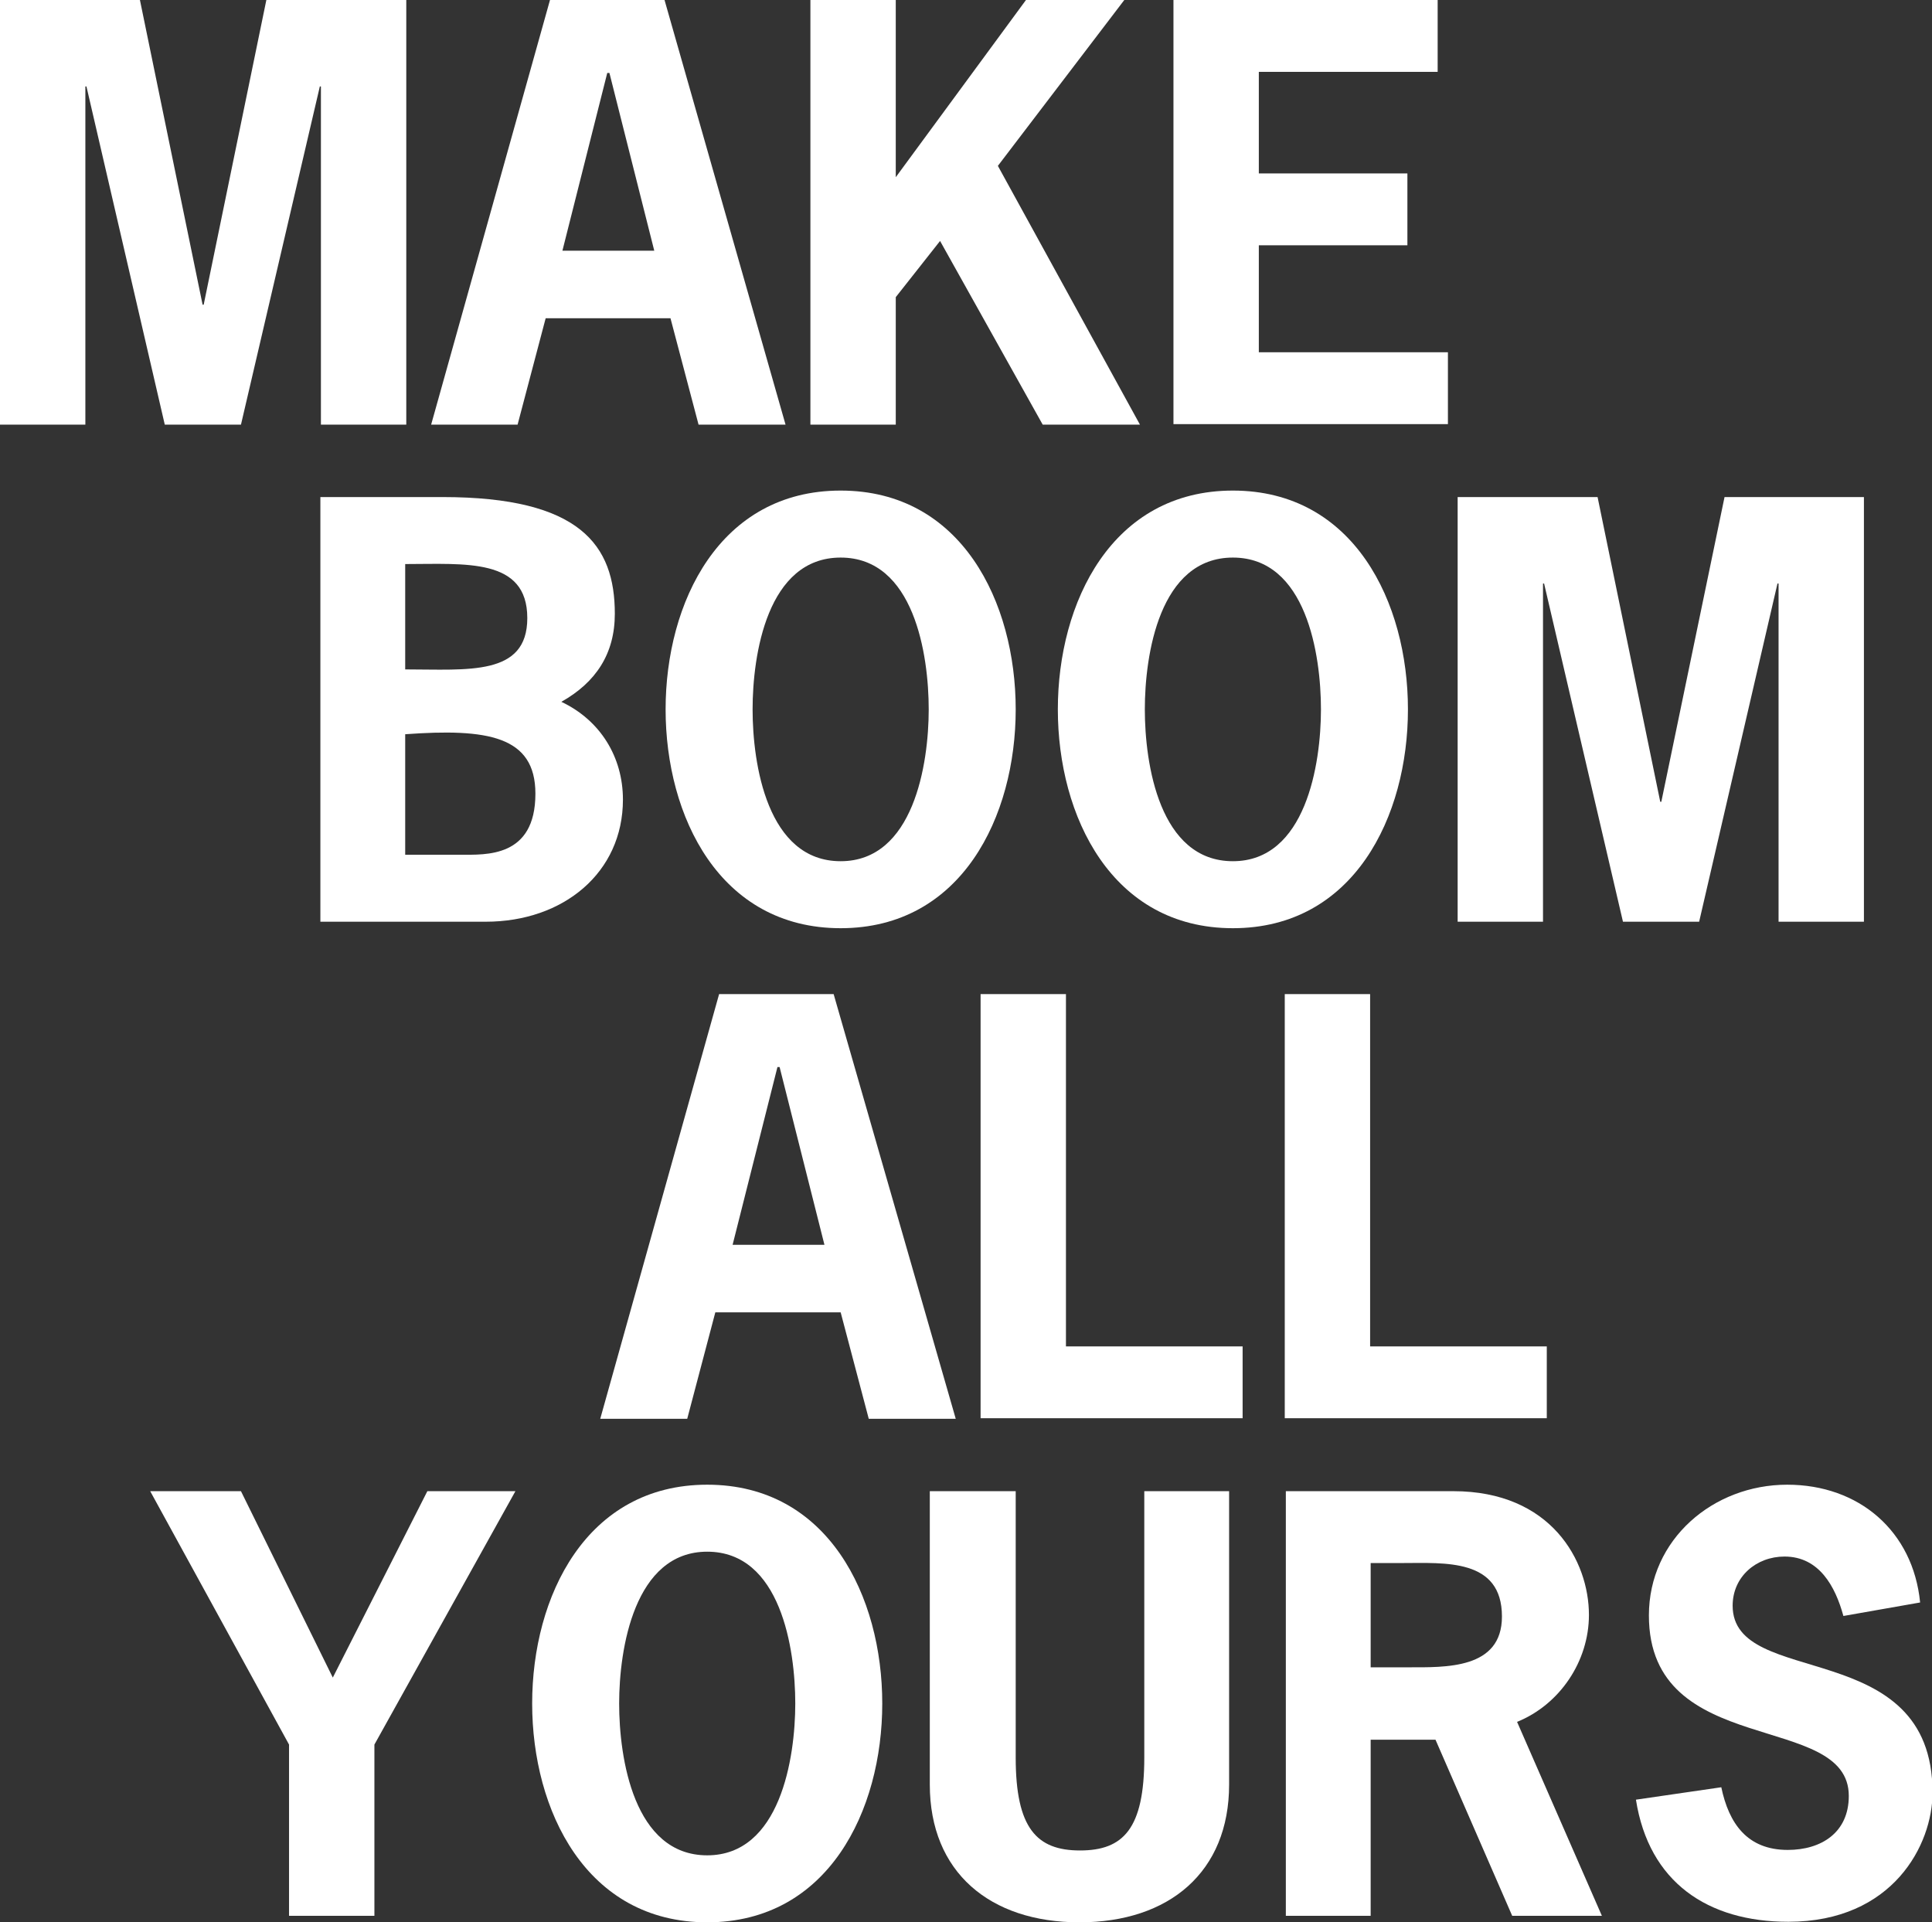
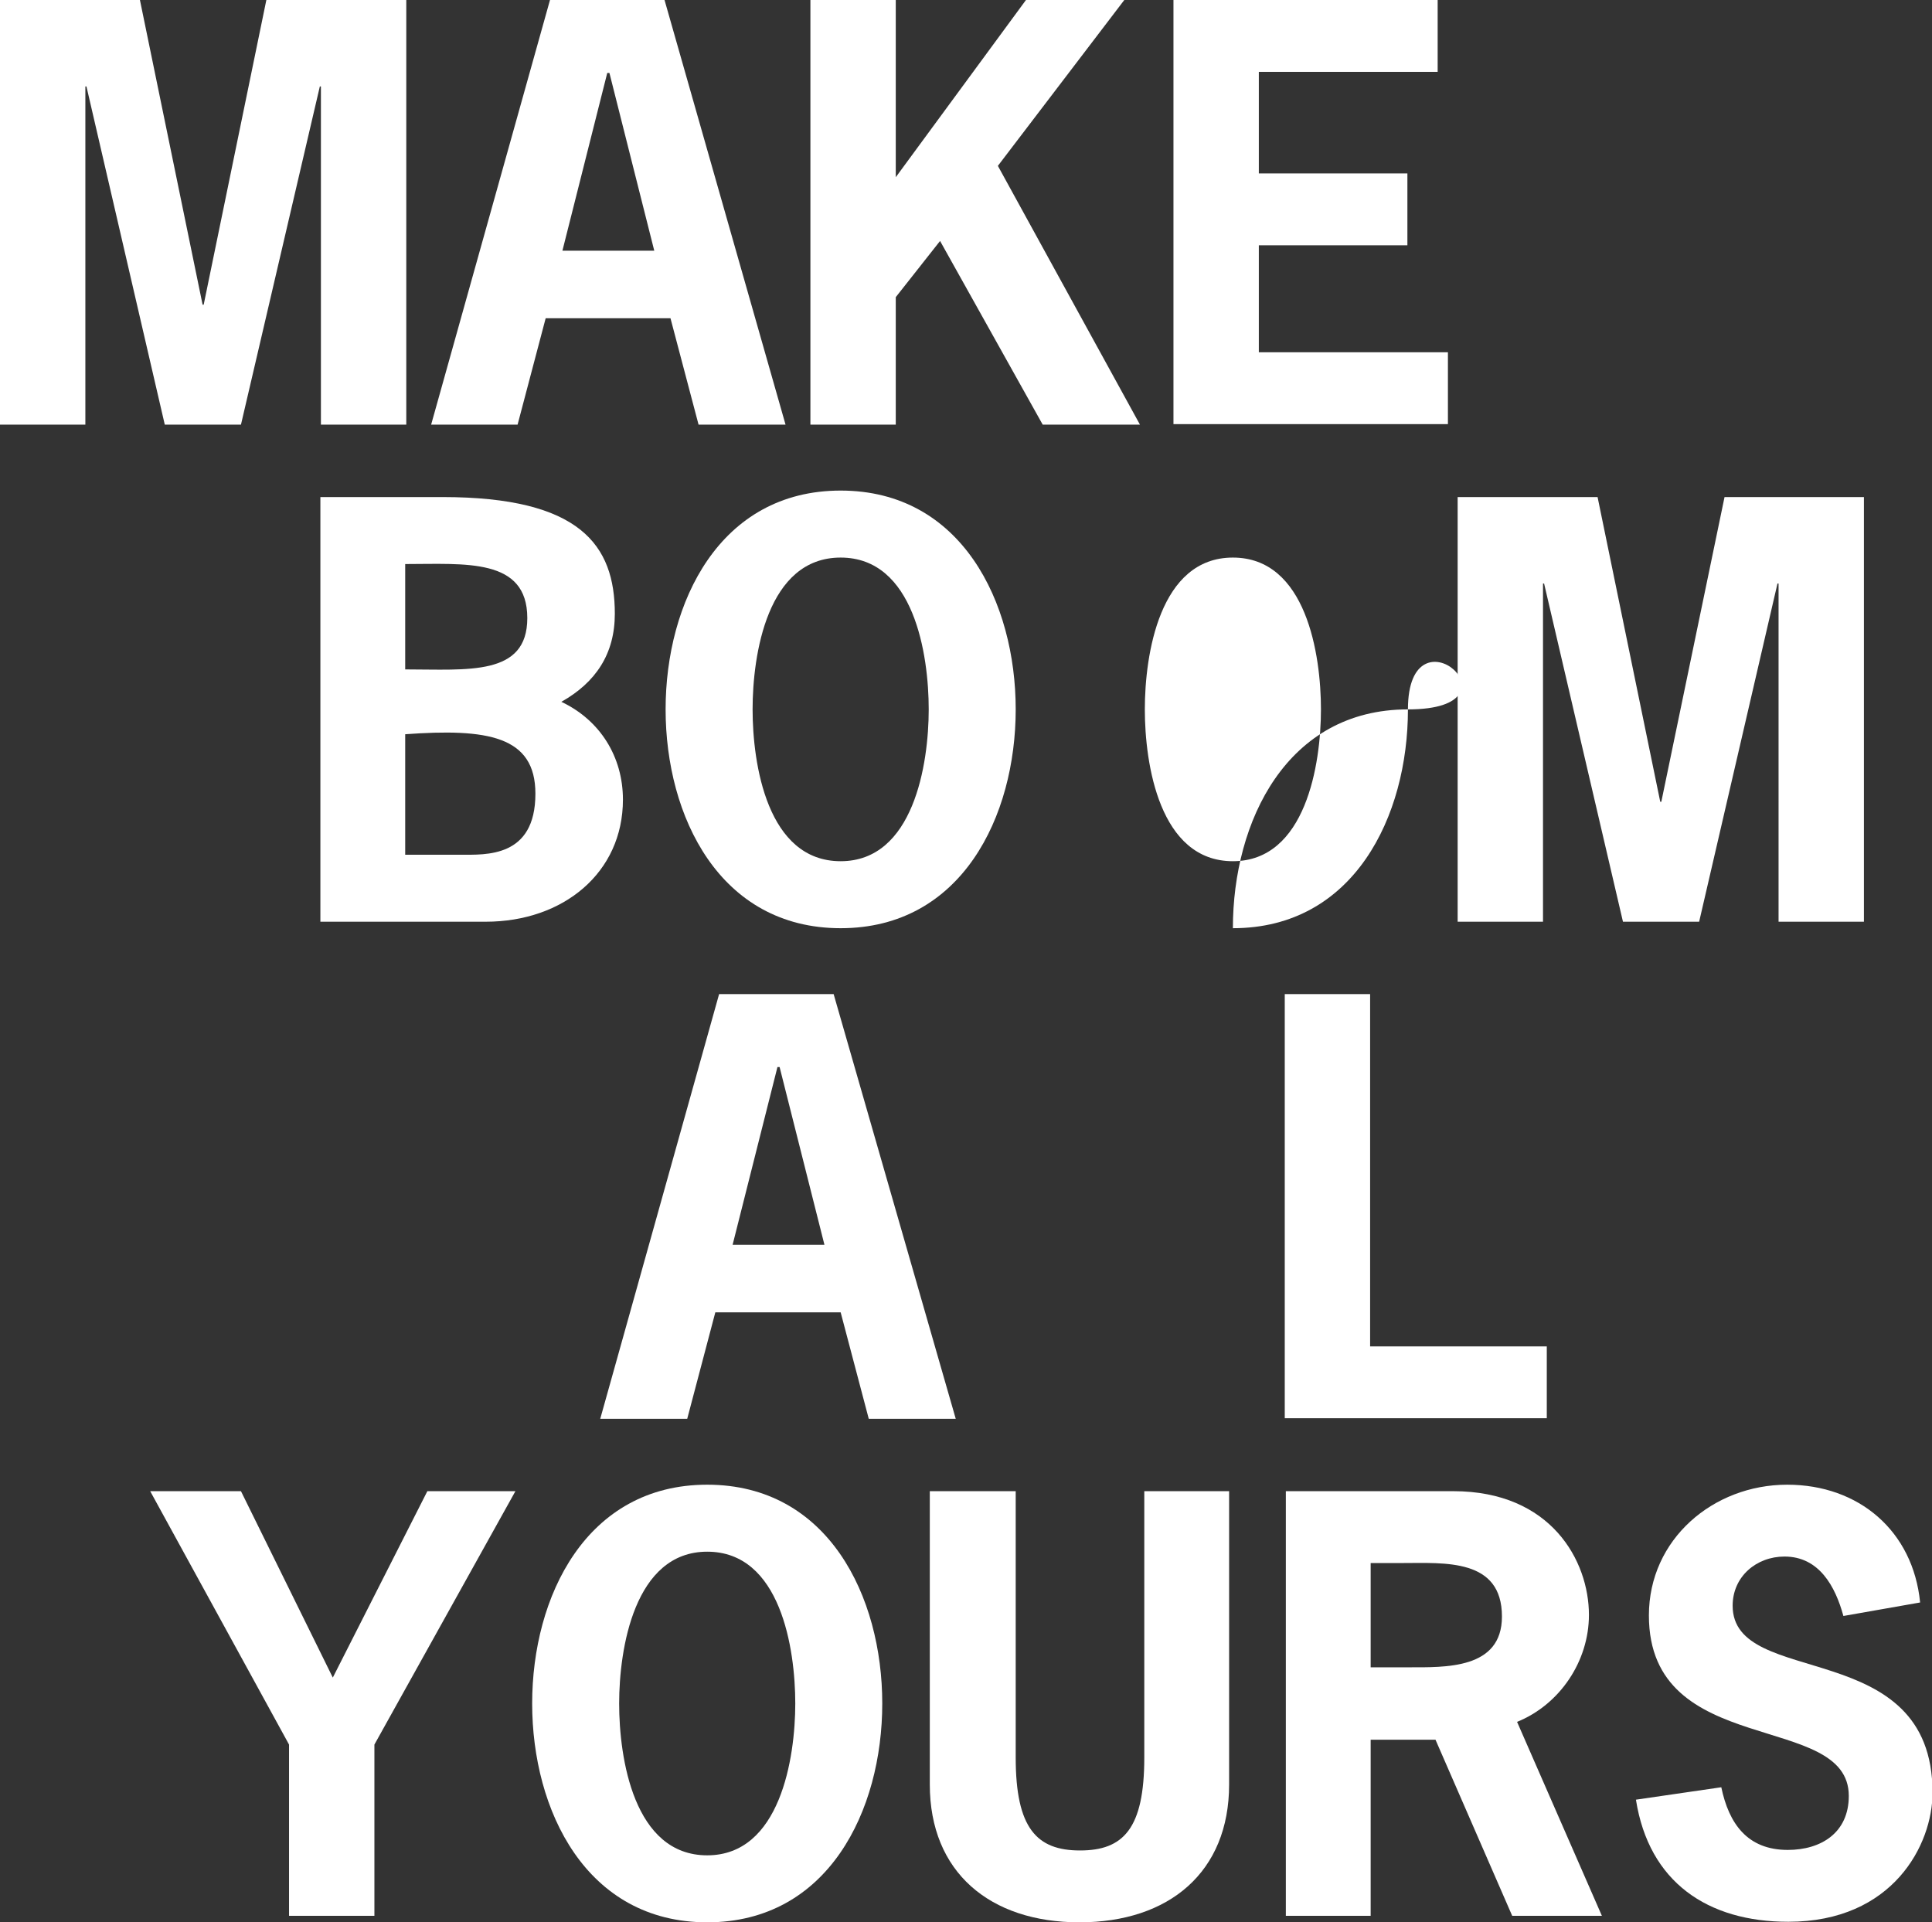
<svg xmlns="http://www.w3.org/2000/svg" version="1.1" id="Edible_text" x="0px" y="0px" viewBox="0 0 357.6 355.8" style="enable-background:new 0 0 357.6 355.8;" xml:space="preserve">
  <rect x="0" y="0" width="357.6" height="355.8" fill="#333333" stroke="none" />
  <style type="text/css">
	.st0{fill:#FFFFFF;}
</style>
  <g>
    <path class="st0" d="M49.3,0h25.9v78.6H59.4V16h-0.2L44.6,78.6H30.5L16,16h-0.2v62.6H0V0h25.9l11.6,56.4h0.2L49.3,0z" />
    <path class="st0" d="M145.4,78.6h-16.1l-5.2-19.7H101l-5.2,19.7H79.8l22-78.6H123L145.4,78.6z M112.8,13.5h-0.4l-8.3,32.9h17   L112.8,13.5z" />
    <path class="st0" d="M189.9,0h18.2l-23.4,30.7L211,78.6h-18l-19-34l-8.2,10.4v23.6h-15.8V0h15.8v32.8L189.9,0z" />
    <path class="st0" d="M266.1,13.3H233v18.8h27.5v13.3H233v19.8h35v13.3h-50.8V0h48.9V13.3z" />
    <path class="st0" d="M59.3,170.6V92h22.6c25.5,0,31.9,8.9,31.9,21.6c0,7.4-3.5,12.7-9.9,16.3c7.2,3.4,11.4,10.2,11.4,18.1   c0,13.5-11,22.6-25.4,22.6H59.3z M75,123.9c11.6,0,22.6,1.3,22.6-9.5c0-11.2-11.5-10-22.6-10V123.9z M85.2,158.2   c4.7,0,13.9,0.6,13.9-11.3c0-10.7-8.9-12.1-24.1-11v22.3H85.2z" />
    <path class="st0" d="M188,131.3c0,19.8-10,40.5-32.4,40.5c-22.4,0-32.4-20.7-32.4-40.5c0-19.8,10-40.5,32.4-40.5   C178,90.8,188,111.5,188,131.3z M139.3,131.3c0,10.1,2.7,28.1,16.3,28.1c13.5,0,16.3-18,16.3-28.1c0-10.1-2.7-28.1-16.3-28.1   C142,103.2,139.3,121.2,139.3,131.3z" />
-     <path class="st0" d="M260.6,131.3c0,19.8-10,40.5-32.4,40.5s-32.4-20.7-32.4-40.5c0-19.8,10-40.5,32.4-40.5   S260.6,111.5,260.6,131.3z M211.9,131.3c0,10.1,2.7,28.1,16.3,28.1c13.5,0,16.3-18,16.3-28.1c0-10.1-2.7-28.1-16.3-28.1   C214.6,103.2,211.9,121.2,211.9,131.3z" />
+     <path class="st0" d="M260.6,131.3c0,19.8-10,40.5-32.4,40.5c0-19.8,10-40.5,32.4-40.5   S260.6,111.5,260.6,131.3z M211.9,131.3c0,10.1,2.7,28.1,16.3,28.1c13.5,0,16.3-18,16.3-28.1c0-10.1-2.7-28.1-16.3-28.1   C214.6,103.2,211.9,121.2,211.9,131.3z" />
    <path class="st0" d="M319.2,92H345v78.6h-15.8V108h-0.2l-14.5,62.6h-14.1L285.8,108h-0.2v62.6h-15.8V92h25.9l11.6,56.4h0.2   L319.2,92z" />
    <path class="st0" d="M176.9,262.6h-16.1l-5.2-19.7h-23.2l-5.2,19.7h-16.1l22-78.6h21.2L176.9,262.6z M144.3,197.5h-0.4l-8.3,32.9   h17L144.3,197.5z" />
-     <path class="st0" d="M197.3,249.2h32.7v13.3h-48.5V184h15.8V249.2z" />
    <path class="st0" d="M253.6,249.2h32.7v13.3h-48.5V184h15.8V249.2z" />
    <path class="st0" d="M69.3,322.9v31.7H53.5v-31.7L27.8,276h16.8l17,34.5L79.1,276h16.3L69.3,322.9z" />
    <path class="st0" d="M163.3,315.3c0,19.8-10,40.5-32.4,40.5c-22.4,0-32.4-20.7-32.4-40.5s10-40.5,32.4-40.5   C153.3,274.8,163.3,295.5,163.3,315.3z M114.6,315.3c0,10.1,2.7,28.1,16.3,28.1c13.5,0,16.3-18,16.3-28.1s-2.7-28.1-16.3-28.1   C117.4,287.2,114.6,305.2,114.6,315.3z" />
    <path class="st0" d="M227.5,276v54.3c0,16.2-11.1,25.5-27.7,25.5s-27.7-9.3-27.7-25.5V276H188v49.3c0,13.1,3.9,17.2,11.9,17.2   c8,0,11.9-4,11.9-17.2V276H227.5z" />
    <path class="st0" d="M269,276c18.1,0,25.1,12.9,25.1,22.9c0,8.6-5.4,16.6-13.3,19.8l15.7,35.9h-16.6L265.7,322h-12v32.6H238V276   H269z M260.6,308.6c6.9,0,17.4,0.4,17.4-9.4c0-10.8-10.6-9.9-18.4-9.9h-5.9v19.3H260.6z" />
    <path class="st0" d="M341.2,299.1c-1.5-5.5-4.5-11-10.9-11c-5.2,0-9.6,3.7-9.6,9.1c0,15.5,37,5.4,37,34.6c0,9.6-7.3,23.9-26.7,23.9   c-14.9,0-25.8-7.3-28.2-22.6l15.8-2.3c1.4,6.7,4.8,11.6,12.3,11.6c6.2,0,11.3-3.2,11.3-10c0-15.8-37-6.7-37-33.4   c0-14.1,11.9-24.2,25.6-24.2c13.3,0,23.3,8.6,24.6,21.8L341.2,299.1z" />
  </g>
</svg>